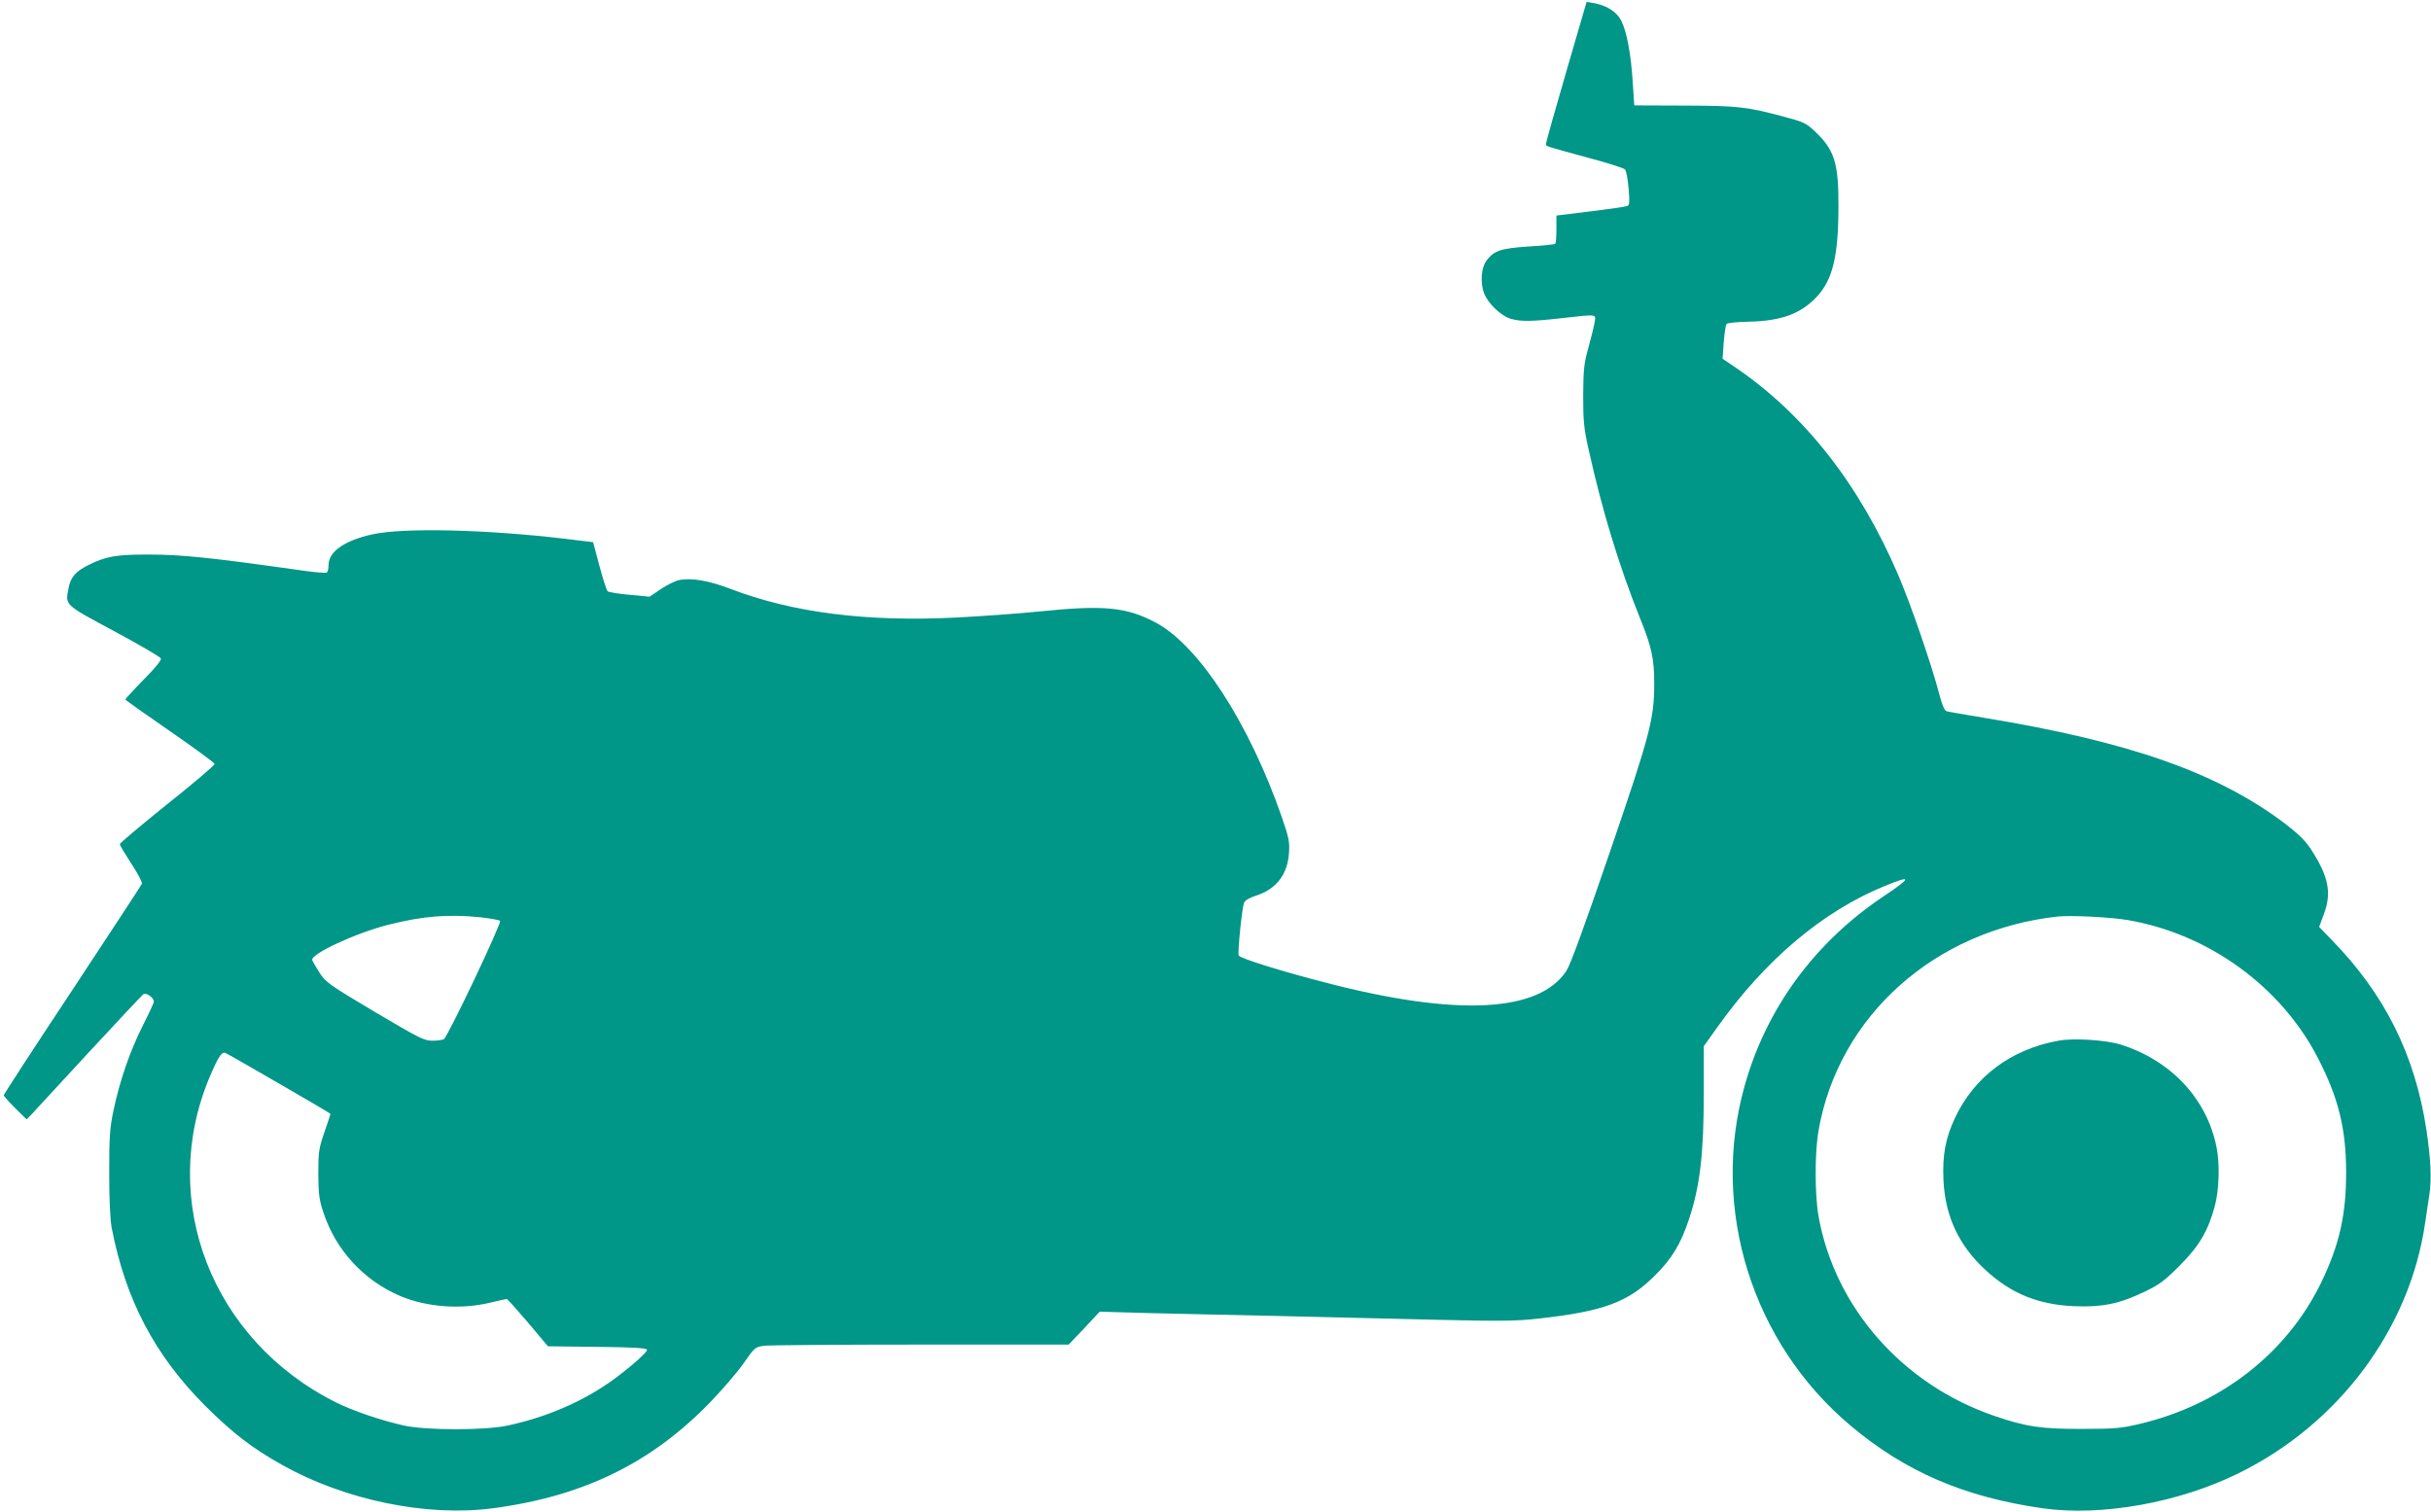
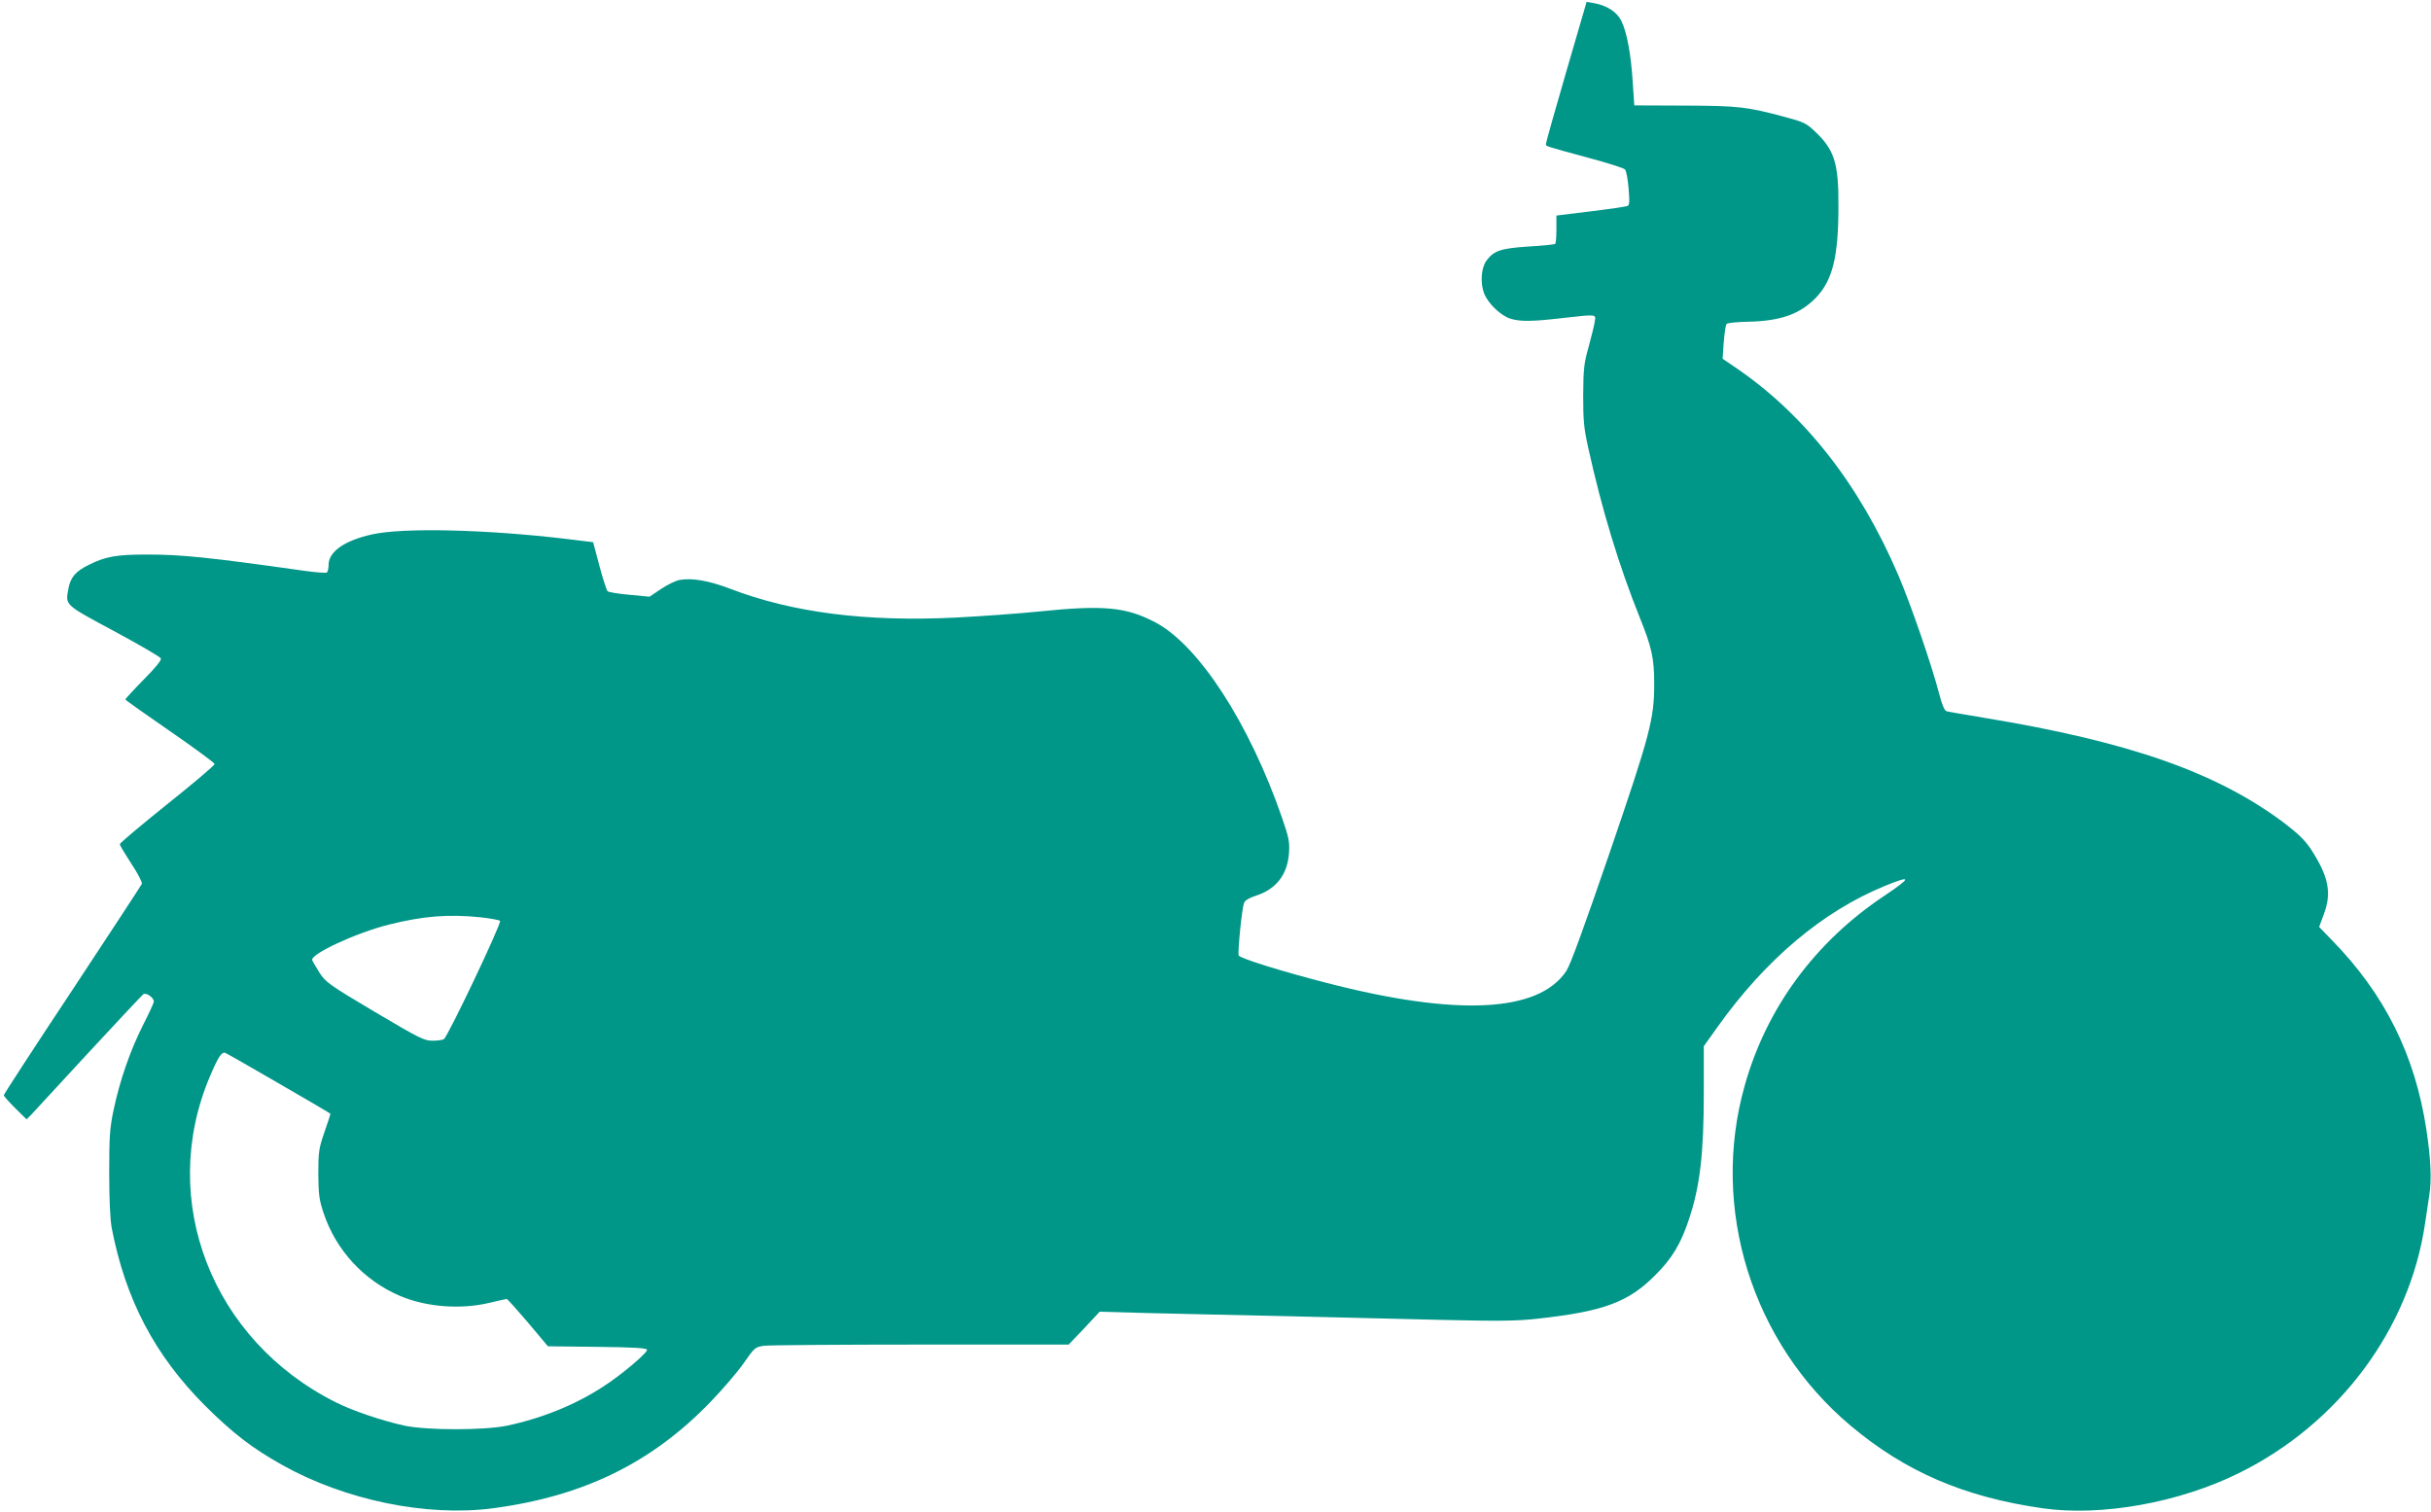
<svg xmlns="http://www.w3.org/2000/svg" version="1.0" width="1280pt" height="796pt" viewBox="0 0 1280 796" preserveAspectRatio="xMidYMid meet">
  <g transform="translate(0,796) scale(0.1,-0.1)" fill="#009688" stroke="none">
-     <path d="M8247 7583 c-59 -203 -107 -373 -107 -380 0 -14 -15 -9 220 -73 101 -27 190 -55 196 -62 7 -7 15 -52 19 -100 6 -72 5 -89 -7 -93 -8 -3 -95 -16 -194 -28 l-179 -22 0 -72 c0 -39 -3 -74 -6 -77 -3 -3 -66 -10 -141 -14 -147 -10 -182 -22 -221 -74 -28 -37 -34 -117 -13 -172 21 -55 91 -121 142 -135 52 -15 114 -14 269 4 185 21 178 21 172 -17 -2 -18 -17 -78 -32 -133 -25 -88 -28 -118 -29 -255 0 -134 3 -172 27 -280 72 -326 162 -621 271 -892 63 -156 76 -215 76 -349 0 -185 -22 -268 -235 -890 -136 -396 -206 -589 -228 -622 -145 -219 -577 -240 -1264 -62 -237 61 -455 129 -461 144 -6 17 17 247 28 276 5 14 27 27 61 38 108 34 169 112 176 227 4 57 -1 80 -37 185 -173 499 -439 908 -667 1028 -154 81 -272 92 -613 57 -107 -11 -305 -25 -439 -32 -472 -23 -858 26 -1187 152 -112 43 -202 58 -267 46 -20 -4 -63 -25 -96 -47 l-61 -41 -105 10 c-59 5 -111 14 -116 19 -5 5 -25 66 -43 134 l-33 124 -139 17 c-419 50 -860 61 -1025 24 -145 -32 -229 -91 -229 -161 0 -18 -4 -37 -10 -40 -5 -3 -60 1 -122 10 -503 71 -643 85 -823 85 -162 0 -218 -10 -307 -54 -71 -35 -97 -66 -108 -127 -16 -87 -22 -81 242 -223 132 -71 242 -135 245 -143 4 -9 -30 -51 -91 -112 -53 -54 -96 -101 -96 -104 0 -3 106 -78 235 -167 129 -89 235 -167 235 -173 0 -7 -112 -102 -250 -212 -137 -110 -249 -204 -249 -210 -1 -5 27 -51 60 -102 34 -51 59 -99 56 -107 -3 -7 -168 -259 -366 -559 -199 -300 -361 -549 -361 -554 0 -5 27 -35 60 -68 l60 -59 24 24 c13 14 148 160 300 325 153 165 283 304 291 310 15 10 55 -18 55 -39 0 -7 -26 -63 -58 -126 -67 -133 -121 -289 -154 -445 -20 -95 -23 -140 -23 -330 0 -143 5 -245 13 -290 73 -378 226 -670 491 -936 147 -146 248 -224 407 -313 330 -185 761 -274 1109 -228 476 63 835 238 1145 559 63 65 142 157 175 204 59 85 61 86 110 93 28 3 399 6 826 6 l776 0 82 86 81 87 253 -7 c138 -3 459 -11 712 -16 253 -6 628 -15 833 -20 306 -7 398 -6 505 6 348 38 480 86 622 229 88 87 135 165 178 295 58 174 78 343 78 668 l0 243 72 101 c253 355 553 608 879 742 146 60 146 47 -2 -52 -364 -243 -620 -591 -734 -1000 -182 -646 39 -1353 558 -1789 289 -243 599 -376 1011 -435 308 -44 718 29 1033 185 528 260 900 760 981 1317 6 41 16 107 22 147 13 81 8 188 -15 343 -60 395 -219 715 -500 1002 l-65 67 25 68 c42 111 25 198 -68 341 -31 47 -66 81 -139 137 -355 267 -815 429 -1580 555 -101 17 -191 32 -200 35 -11 4 -24 35 -39 93 -40 153 -148 467 -215 624 -206 480 -496 849 -863 1097 l-62 42 6 87 c4 48 10 91 15 96 5 6 57 11 116 12 170 4 270 40 354 126 88 91 119 216 119 482 1 229 -21 298 -127 397 -42 40 -60 48 -151 72 -204 55 -248 60 -532 61 l-265 1 -8 120 c-9 148 -31 266 -60 325 -24 48 -77 82 -147 94 l-36 6 -107 -367z m-5717 -4453 c52 -6 98 -14 103 -19 10 -10 -275 -610 -296 -623 -7 -4 -33 -8 -60 -8 -44 0 -69 13 -304 152 -241 143 -258 156 -290 205 -18 29 -36 59 -39 67 -12 31 228 143 402 187 183 46 315 56 484 39z m8675 -15 c424 -73 805 -349 999 -725 108 -209 149 -373 149 -600 1 -224 -35 -385 -132 -585 -181 -372 -530 -643 -956 -743 -97 -23 -132 -26 -300 -26 -213 -1 -297 11 -463 68 -484 165 -842 572 -927 1053 -20 114 -20 334 0 449 105 604 612 1057 1260 1128 72 7 278 -3 370 -19z m-9735 -861 c149 -86 270 -157 270 -159 0 -2 -14 -46 -32 -97 -29 -85 -32 -103 -32 -218 1 -108 4 -136 27 -205 65 -198 214 -359 406 -440 139 -58 317 -71 469 -35 46 11 86 20 90 20 4 0 54 -56 112 -124 l105 -125 259 -3 c185 -2 260 -6 263 -15 5 -14 -139 -136 -232 -195 -148 -96 -321 -166 -505 -205 -120 -25 -420 -25 -540 0 -115 25 -273 78 -362 123 -653 327 -938 1063 -664 1713 44 104 63 134 82 127 8 -3 136 -76 284 -162z" />
-     <path d="M10838 2480 c-250 -45 -444 -191 -545 -408 -50 -107 -66 -195 -60 -327 9 -188 80 -342 220 -471 134 -125 279 -184 469 -192 147 -6 238 13 367 75 80 38 108 59 186 137 103 103 150 182 185 309 25 89 29 230 10 320 -52 254 -241 454 -505 537 -78 24 -249 35 -327 20z" />
+     <path d="M8247 7583 c-59 -203 -107 -373 -107 -380 0 -14 -15 -9 220 -73 101 -27 190 -55 196 -62 7 -7 15 -52 19 -100 6 -72 5 -89 -7 -93 -8 -3 -95 -16 -194 -28 l-179 -22 0 -72 c0 -39 -3 -74 -6 -77 -3 -3 -66 -10 -141 -14 -147 -10 -182 -22 -221 -74 -28 -37 -34 -117 -13 -172 21 -55 91 -121 142 -135 52 -15 114 -14 269 4 185 21 178 21 172 -17 -2 -18 -17 -78 -32 -133 -25 -88 -28 -118 -29 -255 0 -134 3 -172 27 -280 72 -326 162 -621 271 -892 63 -156 76 -215 76 -349 0 -185 -22 -268 -235 -890 -136 -396 -206 -589 -228 -622 -145 -219 -577 -240 -1264 -62 -237 61 -455 129 -461 144 -6 17 17 247 28 276 5 14 27 27 61 38 108 34 169 112 176 227 4 57 -1 80 -37 185 -173 499 -439 908 -667 1028 -154 81 -272 92 -613 57 -107 -11 -305 -25 -439 -32 -472 -23 -858 26 -1187 152 -112 43 -202 58 -267 46 -20 -4 -63 -25 -96 -47 l-61 -41 -105 10 c-59 5 -111 14 -116 19 -5 5 -25 66 -43 134 l-33 124 -139 17 c-419 50 -860 61 -1025 24 -145 -32 -229 -91 -229 -161 0 -18 -4 -37 -10 -40 -5 -3 -60 1 -122 10 -503 71 -643 85 -823 85 -162 0 -218 -10 -307 -54 -71 -35 -97 -66 -108 -127 -16 -87 -22 -81 242 -223 132 -71 242 -135 245 -143 4 -9 -30 -51 -91 -112 -53 -54 -96 -101 -96 -104 0 -3 106 -78 235 -167 129 -89 235 -167 235 -173 0 -7 -112 -102 -250 -212 -137 -110 -249 -204 -249 -210 -1 -5 27 -51 60 -102 34 -51 59 -99 56 -107 -3 -7 -168 -259 -366 -559 -199 -300 -361 -549 -361 -554 0 -5 27 -35 60 -68 l60 -59 24 24 c13 14 148 160 300 325 153 165 283 304 291 310 15 10 55 -18 55 -39 0 -7 -26 -63 -58 -126 -67 -133 -121 -289 -154 -445 -20 -95 -23 -140 -23 -330 0 -143 5 -245 13 -290 73 -378 226 -670 491 -936 147 -146 248 -224 407 -313 330 -185 761 -274 1109 -228 476 63 835 238 1145 559 63 65 142 157 175 204 59 85 61 86 110 93 28 3 399 6 826 6 l776 0 82 86 81 87 253 -7 c138 -3 459 -11 712 -16 253 -6 628 -15 833 -20 306 -7 398 -6 505 6 348 38 480 86 622 229 88 87 135 165 178 295 58 174 78 343 78 668 l0 243 72 101 c253 355 553 608 879 742 146 60 146 47 -2 -52 -364 -243 -620 -591 -734 -1000 -182 -646 39 -1353 558 -1789 289 -243 599 -376 1011 -435 308 -44 718 29 1033 185 528 260 900 760 981 1317 6 41 16 107 22 147 13 81 8 188 -15 343 -60 395 -219 715 -500 1002 l-65 67 25 68 c42 111 25 198 -68 341 -31 47 -66 81 -139 137 -355 267 -815 429 -1580 555 -101 17 -191 32 -200 35 -11 4 -24 35 -39 93 -40 153 -148 467 -215 624 -206 480 -496 849 -863 1097 l-62 42 6 87 c4 48 10 91 15 96 5 6 57 11 116 12 170 4 270 40 354 126 88 91 119 216 119 482 1 229 -21 298 -127 397 -42 40 -60 48 -151 72 -204 55 -248 60 -532 61 l-265 1 -8 120 c-9 148 -31 266 -60 325 -24 48 -77 82 -147 94 l-36 6 -107 -367z m-5717 -4453 c52 -6 98 -14 103 -19 10 -10 -275 -610 -296 -623 -7 -4 -33 -8 -60 -8 -44 0 -69 13 -304 152 -241 143 -258 156 -290 205 -18 29 -36 59 -39 67 -12 31 228 143 402 187 183 46 315 56 484 39z m8675 -15 z m-9735 -861 c149 -86 270 -157 270 -159 0 -2 -14 -46 -32 -97 -29 -85 -32 -103 -32 -218 1 -108 4 -136 27 -205 65 -198 214 -359 406 -440 139 -58 317 -71 469 -35 46 11 86 20 90 20 4 0 54 -56 112 -124 l105 -125 259 -3 c185 -2 260 -6 263 -15 5 -14 -139 -136 -232 -195 -148 -96 -321 -166 -505 -205 -120 -25 -420 -25 -540 0 -115 25 -273 78 -362 123 -653 327 -938 1063 -664 1713 44 104 63 134 82 127 8 -3 136 -76 284 -162z" />
  </g>
</svg>